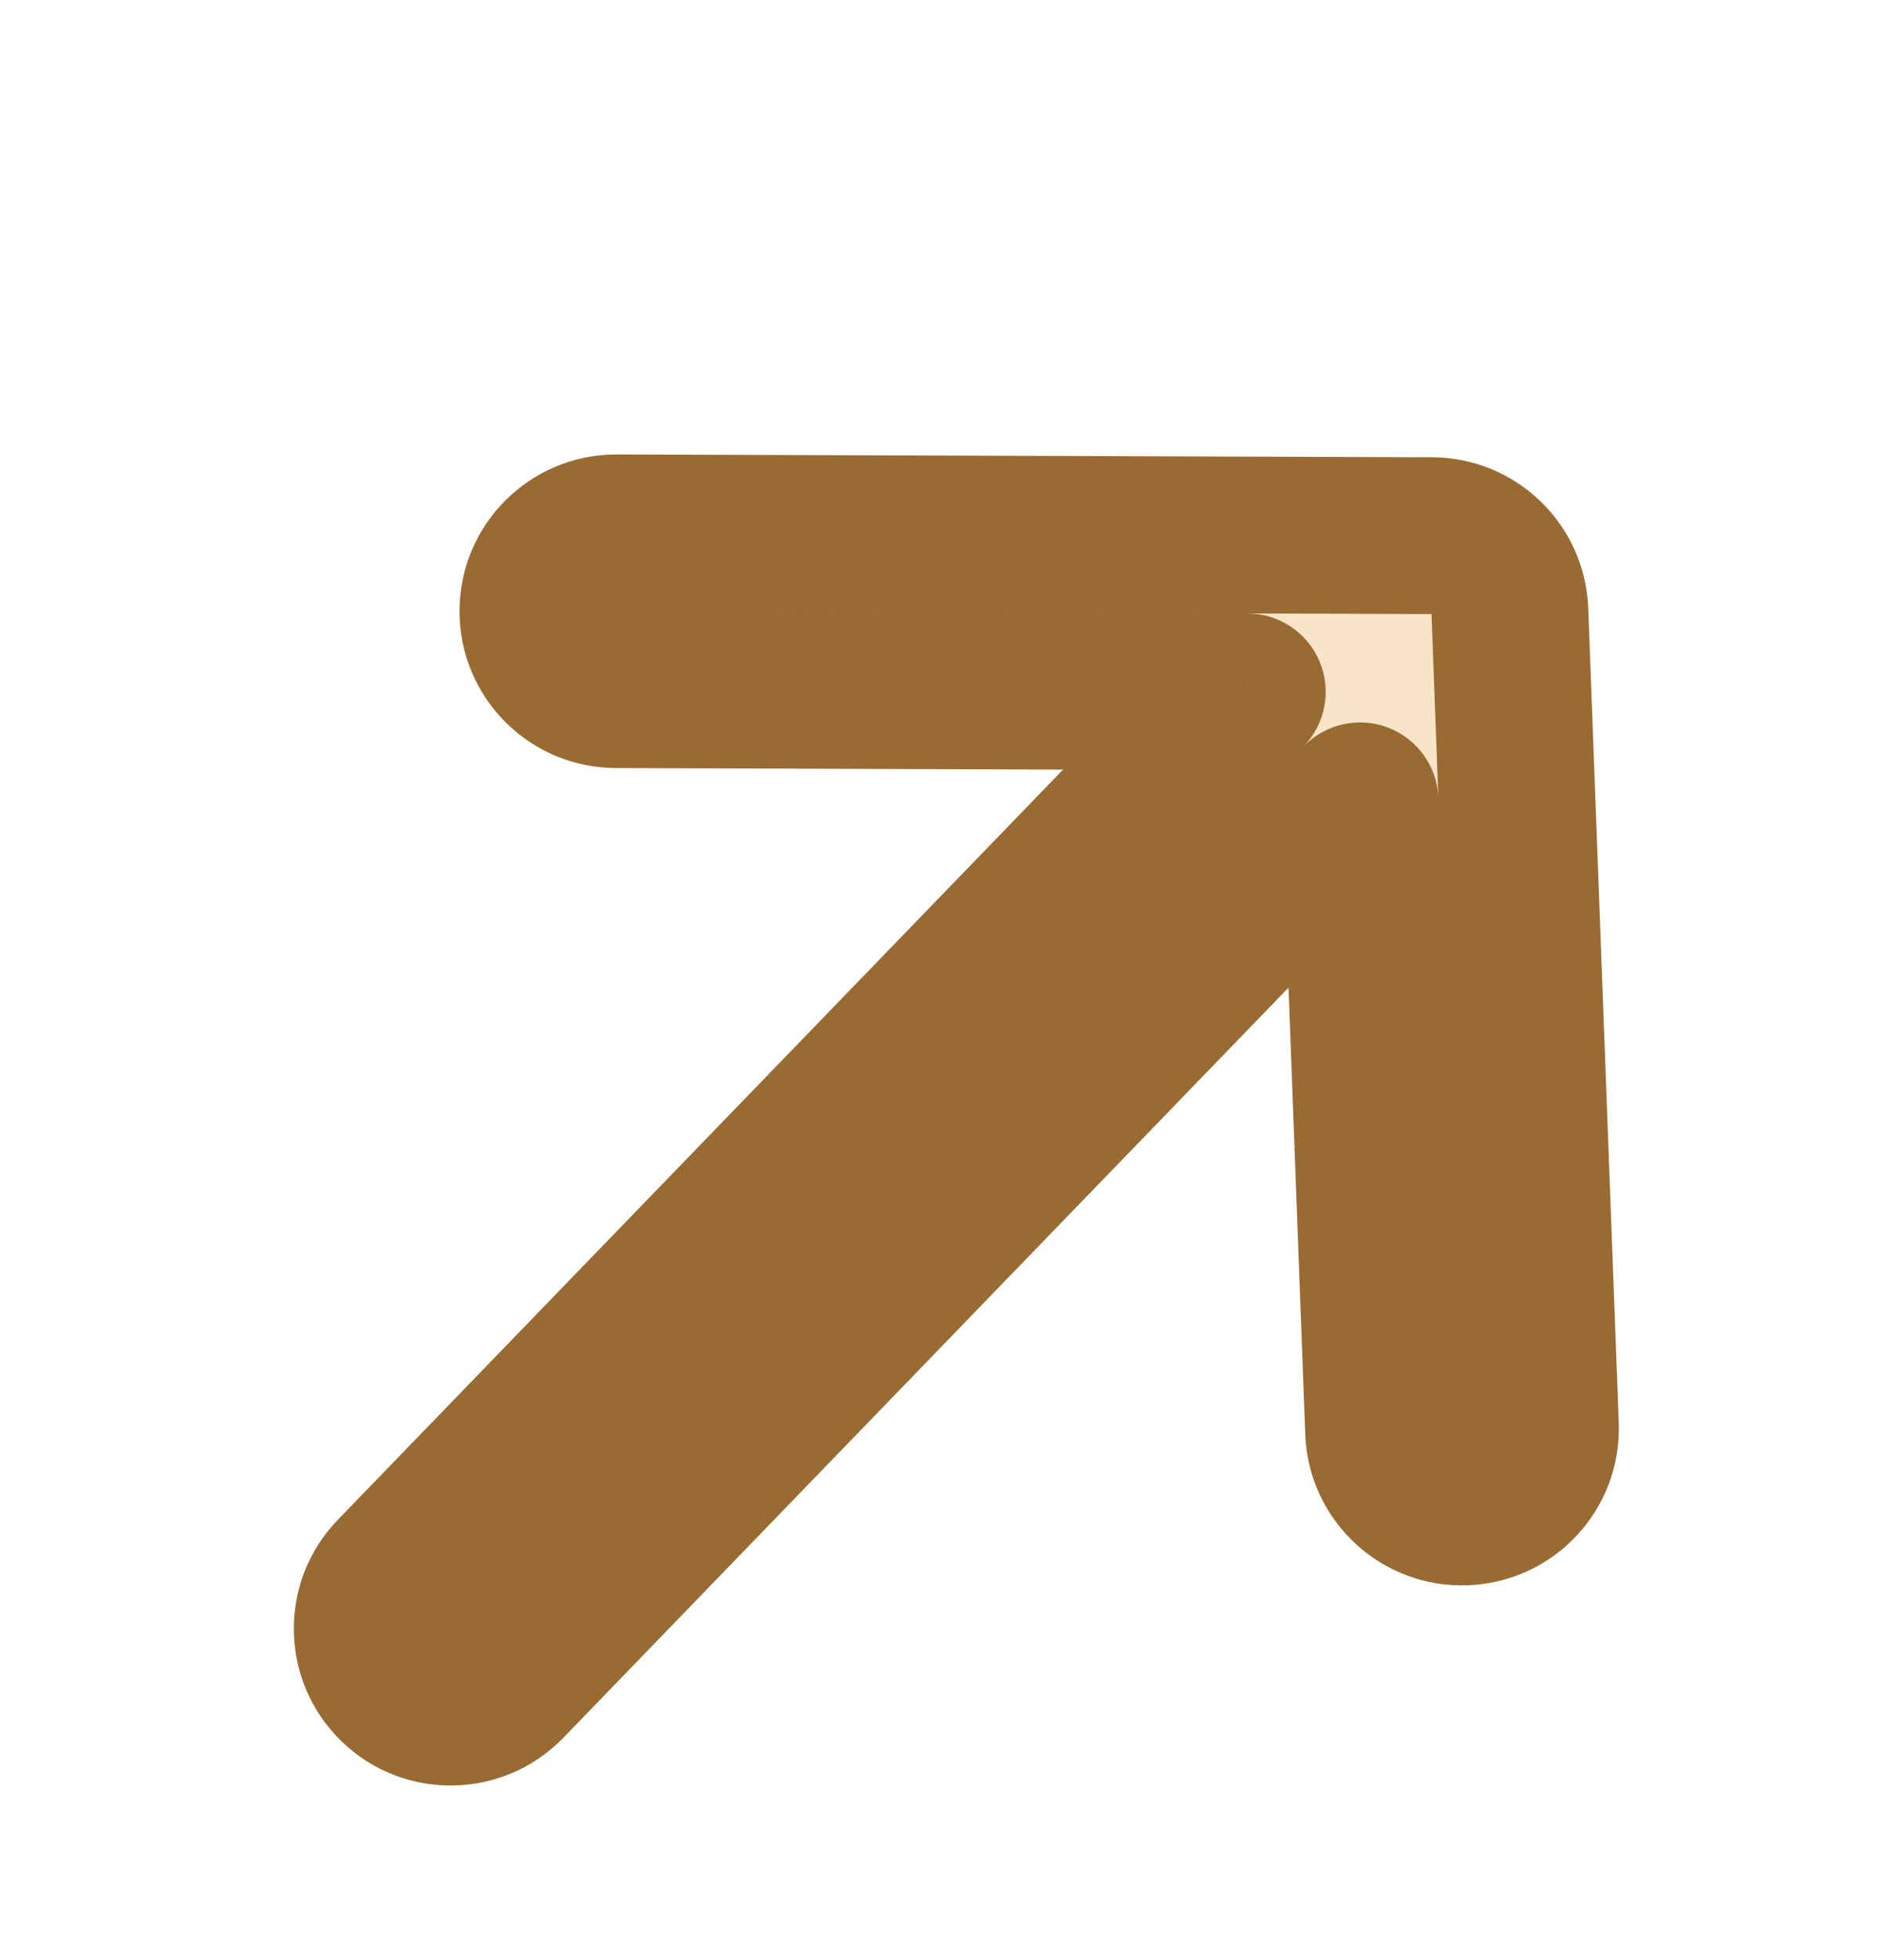
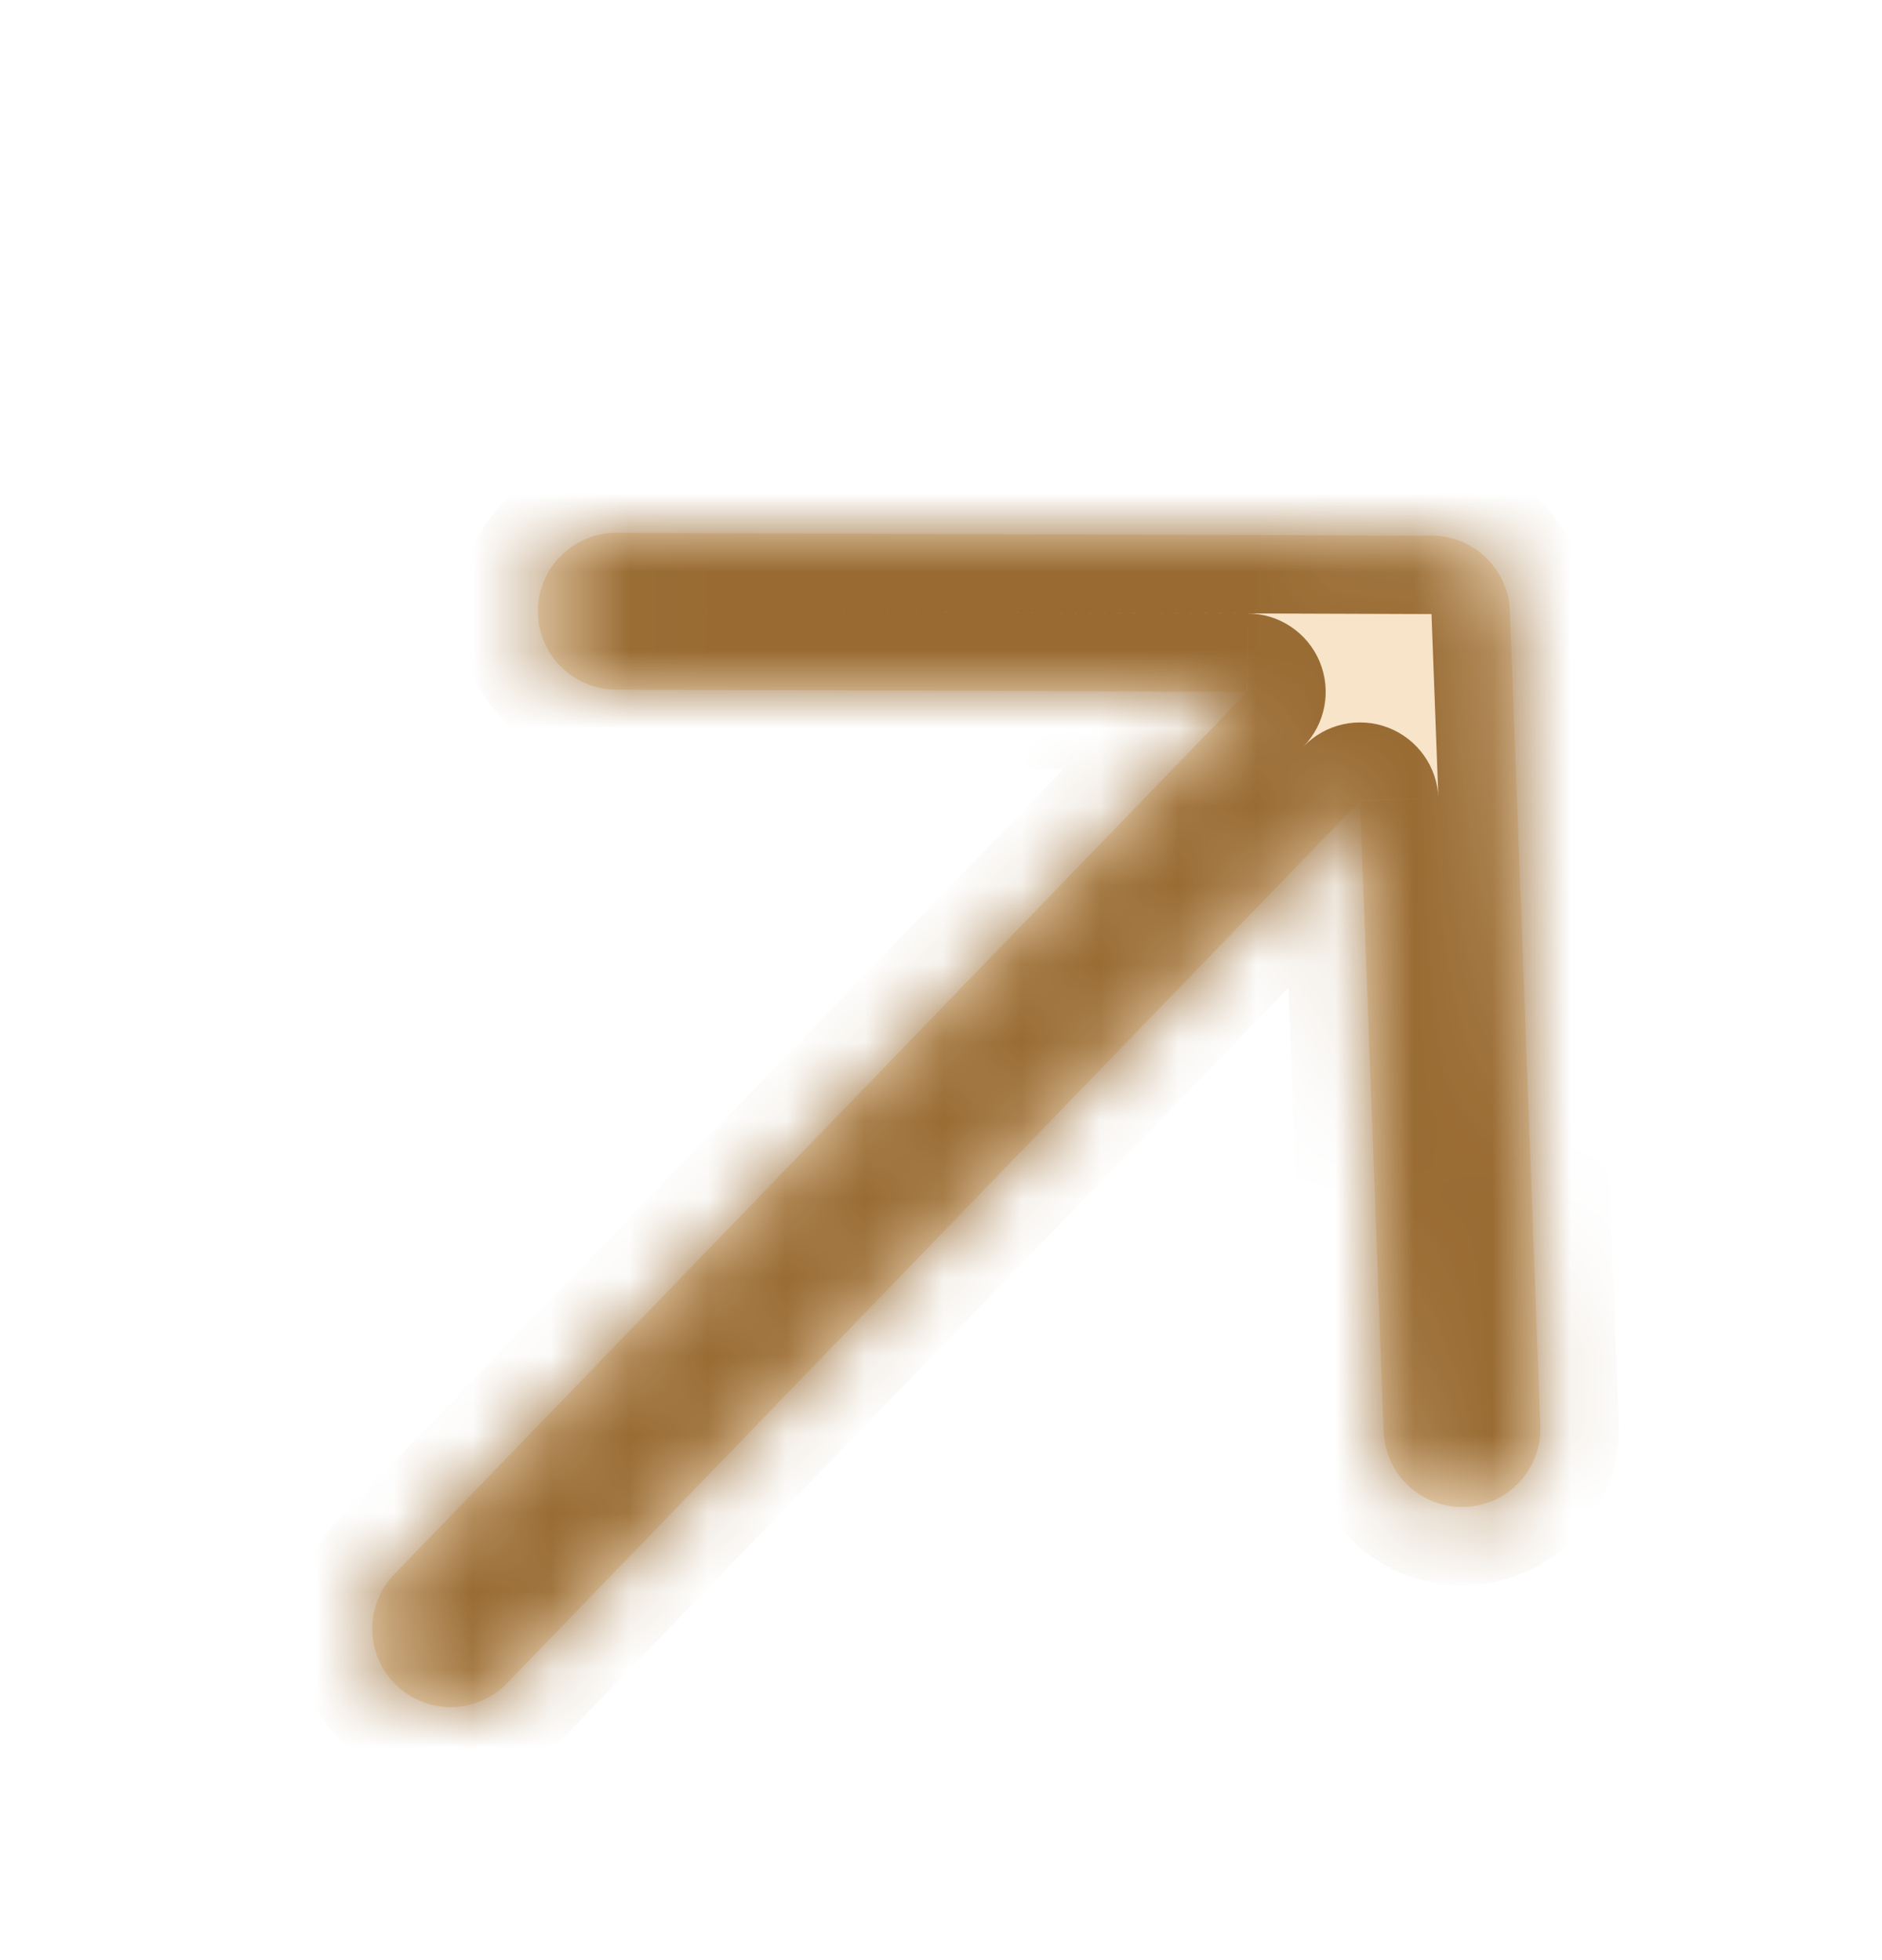
<svg xmlns="http://www.w3.org/2000/svg" width="24" height="25" viewBox="0 0 24 25" fill="none">
  <g id="icn 24-Arrow Left">
    <g id="Shape" filter="url(#filter0_d_7469_31600)">
      <mask id="path-1-outside-1_7469_31600" maskUnits="userSpaceOnUse" x="-2.476" y="-1.208" width="28.951" height="29.023" fill="black">
-         <rect fill="white" x="-2.476" y="-1.208" width="28.951" height="29.023" />
        <path fill-rule="evenodd" clip-rule="evenodd" d="M17.645 17.258C17.666 17.81 18.13 18.241 18.681 18.22C19.233 18.2 19.664 17.735 19.643 17.183L19.255 6.795C19.234 6.259 18.795 5.834 18.259 5.832L7.863 5.796C7.311 5.794 6.861 6.241 6.86 6.793C6.858 7.345 7.304 7.794 7.856 7.796L15.906 7.824L5.028 19.078C4.644 19.475 4.655 20.108 5.052 20.492C5.449 20.876 6.082 20.865 6.466 20.468L17.344 9.214L17.645 17.258Z" />
      </mask>
      <path fill-rule="evenodd" clip-rule="evenodd" d="M17.645 17.258C17.666 17.81 18.13 18.241 18.681 18.22C19.233 18.2 19.664 17.735 19.643 17.183L19.255 6.795C19.234 6.259 18.795 5.834 18.259 5.832L7.863 5.796C7.311 5.794 6.861 6.241 6.86 6.793C6.858 7.345 7.304 7.794 7.856 7.796L15.906 7.824L5.028 19.078C4.644 19.475 4.655 20.108 5.052 20.492C5.449 20.876 6.082 20.865 6.466 20.468L17.344 9.214L17.645 17.258Z" fill="#F7E4C9" />
      <path d="M17.645 17.258L18.644 17.221L18.644 17.221L17.645 17.258ZM19.643 17.183L20.643 17.146L20.643 17.146L19.643 17.183ZM19.255 6.795L18.255 6.832L18.255 6.832L19.255 6.795ZM18.259 5.832L18.262 4.832L18.262 4.832L18.259 5.832ZM7.863 5.796L7.866 4.796L7.863 5.796ZM7.856 7.796L7.86 6.796L7.856 7.796ZM15.906 7.824L16.625 8.519C16.903 8.231 16.983 7.805 16.827 7.435C16.671 7.066 16.31 6.826 15.909 6.824L15.906 7.824ZM17.344 9.214L18.343 9.177C18.328 8.776 18.075 8.424 17.701 8.28C17.327 8.137 16.903 8.231 16.625 8.519L17.344 9.214ZM18.644 17.221L18.644 17.221L16.645 17.296C16.687 18.399 17.615 19.261 18.719 19.219L18.644 17.221ZM18.644 17.221L18.644 17.221L18.719 19.219C19.823 19.178 20.684 18.25 20.643 17.146L18.644 17.221ZM18.255 6.832L18.644 17.221L20.643 17.146L20.254 6.758L18.255 6.832ZM18.255 6.832L18.255 6.832L20.254 6.758C20.214 5.686 19.335 4.836 18.262 4.832L18.255 6.832ZM7.86 6.796L18.255 6.832L18.262 4.832L7.866 4.796L7.86 6.796ZM7.86 6.796L7.866 4.796C6.762 4.793 5.863 5.685 5.86 6.789L7.86 6.796ZM7.86 6.796L7.86 6.796L5.86 6.789C5.856 7.894 6.748 8.792 7.853 8.796L7.86 6.796ZM15.909 6.824L7.86 6.796L7.853 8.796L15.902 8.824L15.909 6.824ZM5.747 19.773L16.625 8.519L15.187 7.129L4.309 18.383L5.747 19.773ZM5.747 19.773L5.747 19.773L4.309 18.383C3.541 19.177 3.563 20.443 4.357 21.211L5.747 19.773ZM5.747 19.773L4.357 21.211C5.151 21.979 6.417 21.957 7.185 21.163L5.747 19.773ZM16.625 8.519L5.747 19.773L7.185 21.163L18.063 9.909L16.625 8.519ZM18.644 17.221L18.343 9.177L16.344 9.252L16.645 17.296L18.644 17.221Z" fill="#996B33" mask="url(#path-1-outside-1_7469_31600)" />
    </g>
  </g>
  <defs>
    <filter id="filter0_d_7469_31600" x="3.747" y="4.796" width="16.898" height="17.977" filterUnits="userSpaceOnUse" color-interpolation-filters="sRGB">
      <feFlood flood-opacity="0" result="BackgroundImageFix" />
      <feColorMatrix in="SourceAlpha" type="matrix" values="0 0 0 0 0 0 0 0 0 0 0 0 0 0 0 0 0 0 127 0" result="hardAlpha" />
      <feOffset dy="1" />
      <feComposite in2="hardAlpha" operator="out" />
      <feColorMatrix type="matrix" values="0 0 0 0 0.525 0 0 0 0 0.365 0 0 0 0 0.176 0 0 0 1 0" />
      <feBlend mode="normal" in2="BackgroundImageFix" result="effect1_dropShadow_7469_31600" />
      <feBlend mode="normal" in="SourceGraphic" in2="effect1_dropShadow_7469_31600" result="shape" />
    </filter>
  </defs>
</svg>